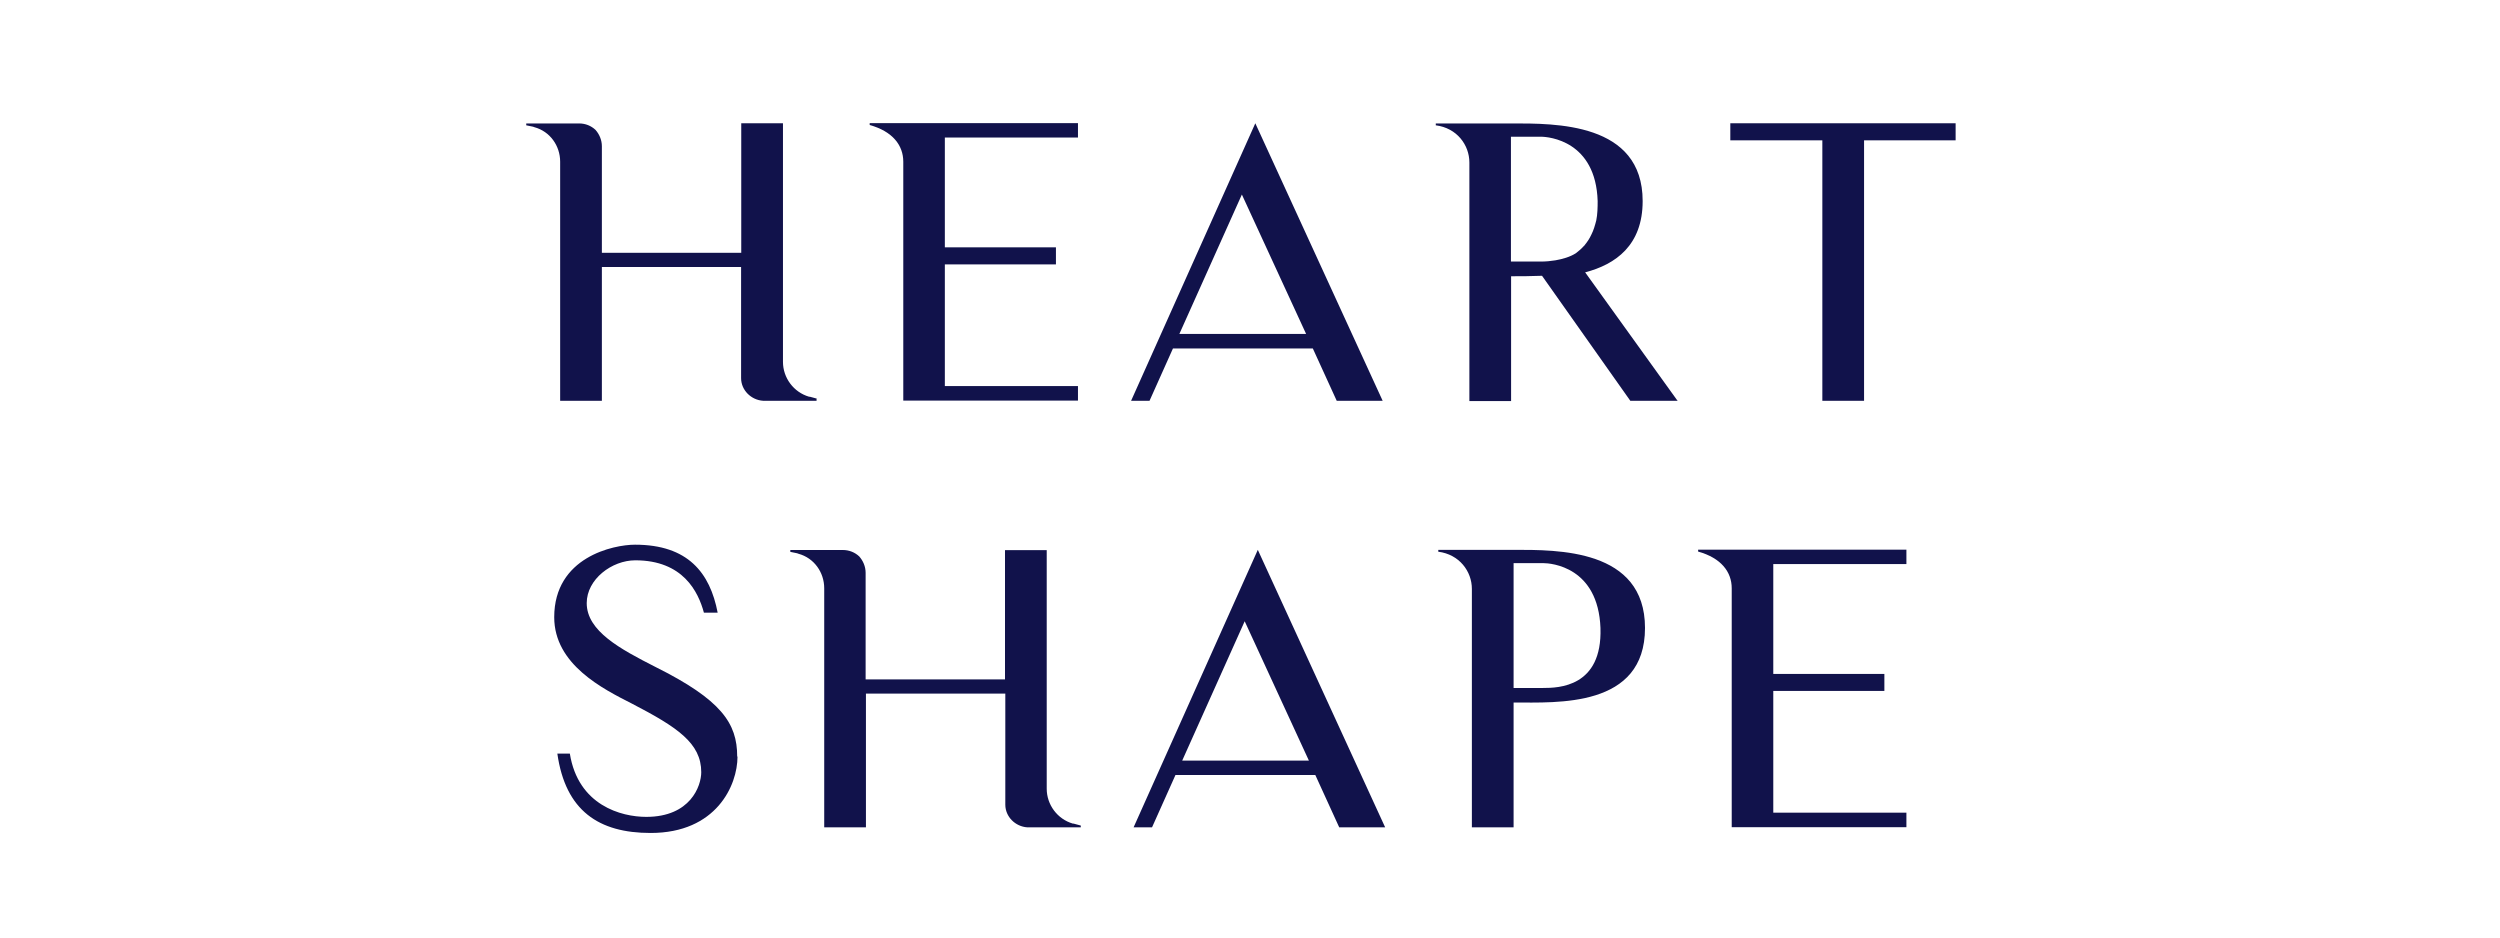
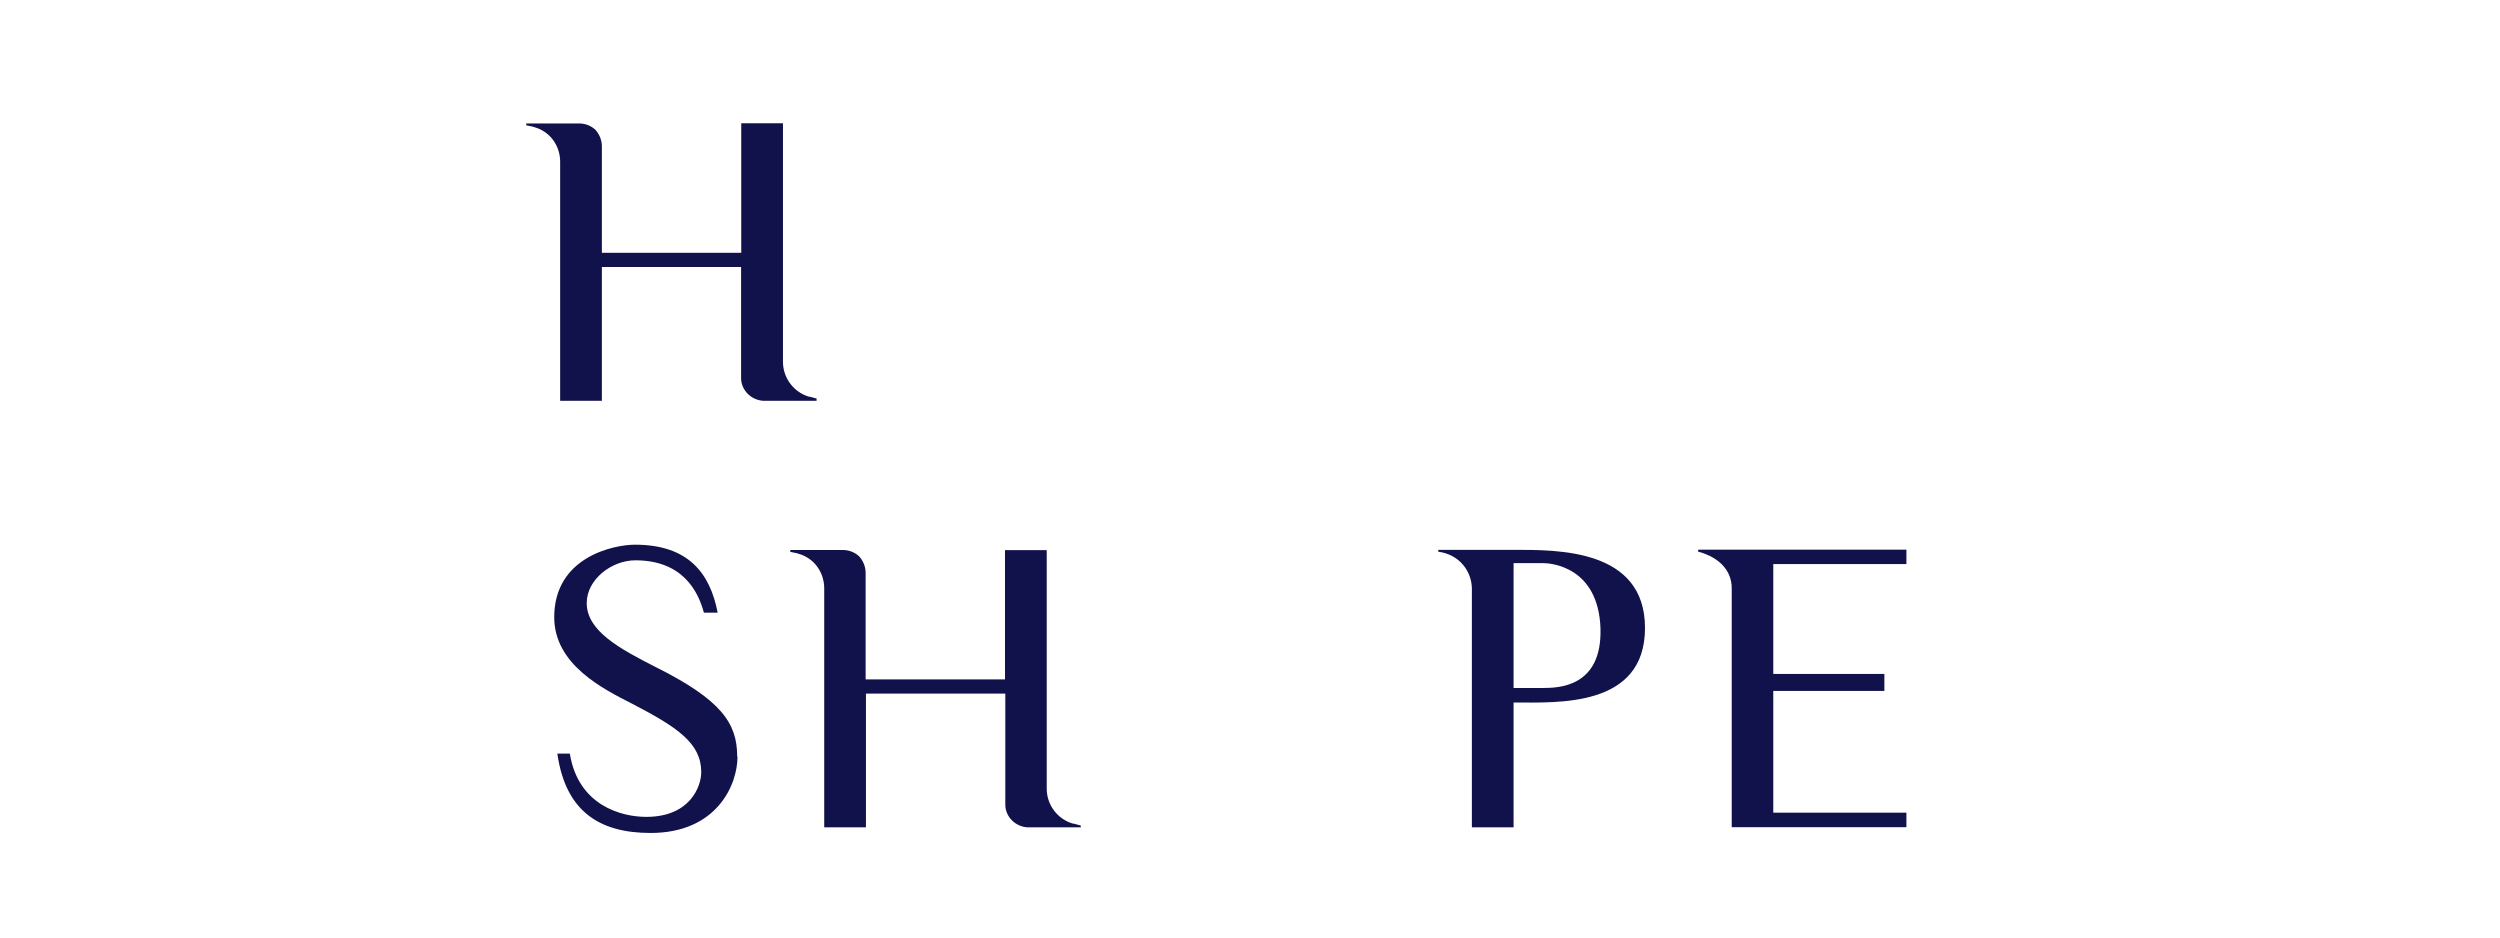
<svg xmlns="http://www.w3.org/2000/svg" viewBox="0 0 160 60" data-name="svg bangles" id="svg_bangles">
  <defs>
    <style>
      .cls-1 {
        fill: #11124b;
      }
    </style>
  </defs>
  <path d="M52.26,25.53v.12h-3.42c-.77-.05-1.41-.68-1.41-1.45v-7.11h-8.91v8.56h-2.67v-15.3c0-1.02-.65-1.94-1.65-2.21-.03,0-.05-.03-.08-.03l-.44-.09v-.12h3.38c.41,0,.77.15,1.05.41.24.27.41.64.41,1.05v6.82h8.92V7.89h2.67v15.27c0,1.02.68,1.94,1.67,2.23h.05l.44.12v.02Z" class="cls-1" />
-   <path d="M68.99,24.72v.92h-11.18v-15.29c0-1.05-.68-1.94-2.15-2.35v-.12h13.33v.92h-8.52v7.03h7.11v1.09h-7.11v7.79s8.52,0,8.52,0Z" class="cls-1" />
-   <path d="M72.39,25.65l7.95-17.76,8.15,17.76h-2.94l-1.53-3.35h-8.95l-1.5,3.35h-1.18ZM75.48,21.37h8.11l-4.11-8.92s-4,8.92-4,8.92Z" class="cls-1" />
-   <path d="M107.34,25.65h-3l-5.65-8c-.73.03-1.41.03-1.98.03v7.99h-2.67v-15.27c0-1.12-.8-2.21-2.15-2.38v-.12h4.83c2.79,0,8.41-.08,8.41,4.97,0,2.83-1.73,4.05-3.68,4.56l5.92,8.23h-.03ZM101.4,15.71c.17-.2.33-.44.44-.68.15-.29.24-.61.32-.92.08-.39.09-.82.09-1.24-.12-3.85-3.11-4.12-3.64-4.12h-1.91v7.99h1.91c.32,0,.64-.03.94-.08.45-.08.92-.21,1.3-.45.2-.15.36-.29.53-.48h.02Z" class="cls-1" />
-   <path d="M125.16,8.98h-5.86v16.67h-2.67V8.98h-5.89v-1.09h14.42s0,1.09,0,1.09Z" class="cls-1" />
  <path d="M47.2,48.42c0,1.85-1.36,4.89-5.56,4.89-3.32,0-5.45-1.42-5.97-5.08h.8c.53,3.32,3.3,4.05,4.89,4.05,2.83,0,3.52-1.98,3.52-2.86,0-1.86-1.53-2.88-4.44-4.39-1.85-.94-4.97-2.5-4.97-5.53,0-3.85,3.8-4.64,5.17-4.64,3.39,0,4.8,1.8,5.29,4.35h-.88c-.36-1.33-1.33-3.35-4.39-3.35-1.5,0-3.11,1.21-3.11,2.74,0,1.79,2.15,2.94,4.39,4.08,4.23,2.11,5.24,3.61,5.24,5.73l.02.02Z" class="cls-1" />
  <path d="M69.17,52.83v.12h-3.42c-.77-.05-1.41-.68-1.41-1.45v-7.11h-8.92v8.56h-2.67v-15.3c0-1.02-.65-1.94-1.65-2.21-.03,0-.05-.03-.08-.03l-.44-.09v-.12h3.36c.41,0,.77.15,1.05.41.24.27.41.64.41,1.05v6.82h8.92v-8.27h2.67v15.27c0,1.02.68,1.94,1.67,2.23h.05l.44.12.03.02Z" class="cls-1" />
-   <path d="M72.55,52.95l7.95-17.76,8.15,17.76h-2.94l-1.53-3.35h-8.95l-1.5,3.35s-1.18,0-1.18,0ZM75.66,48.68h8.11l-4.11-8.92-4,8.92Z" class="cls-1" />
  <path d="M105.28,40.19c0,5.12-5.62,4.77-8.41,4.77v7.99h-2.67v-15.26c0-1.12-.8-2.21-2.15-2.38v-.12h4.82c2.79,0,8.41-.08,8.41,5ZM102.43,40.19c-.15-3.91-3.15-4.15-3.67-4.15h-1.89v7.99h1.89c.97,0,3.79-.05,3.67-3.83Z" class="cls-1" />
  <path d="M122.01,52.02v.92h-11.18v-15.29c0-1.05-.68-1.94-2.15-2.35v-.12h13.33v.92h-8.52v7.03h7.11v1.09h-7.11v7.79s8.52,0,8.52,0Z" class="cls-1" />
</svg>